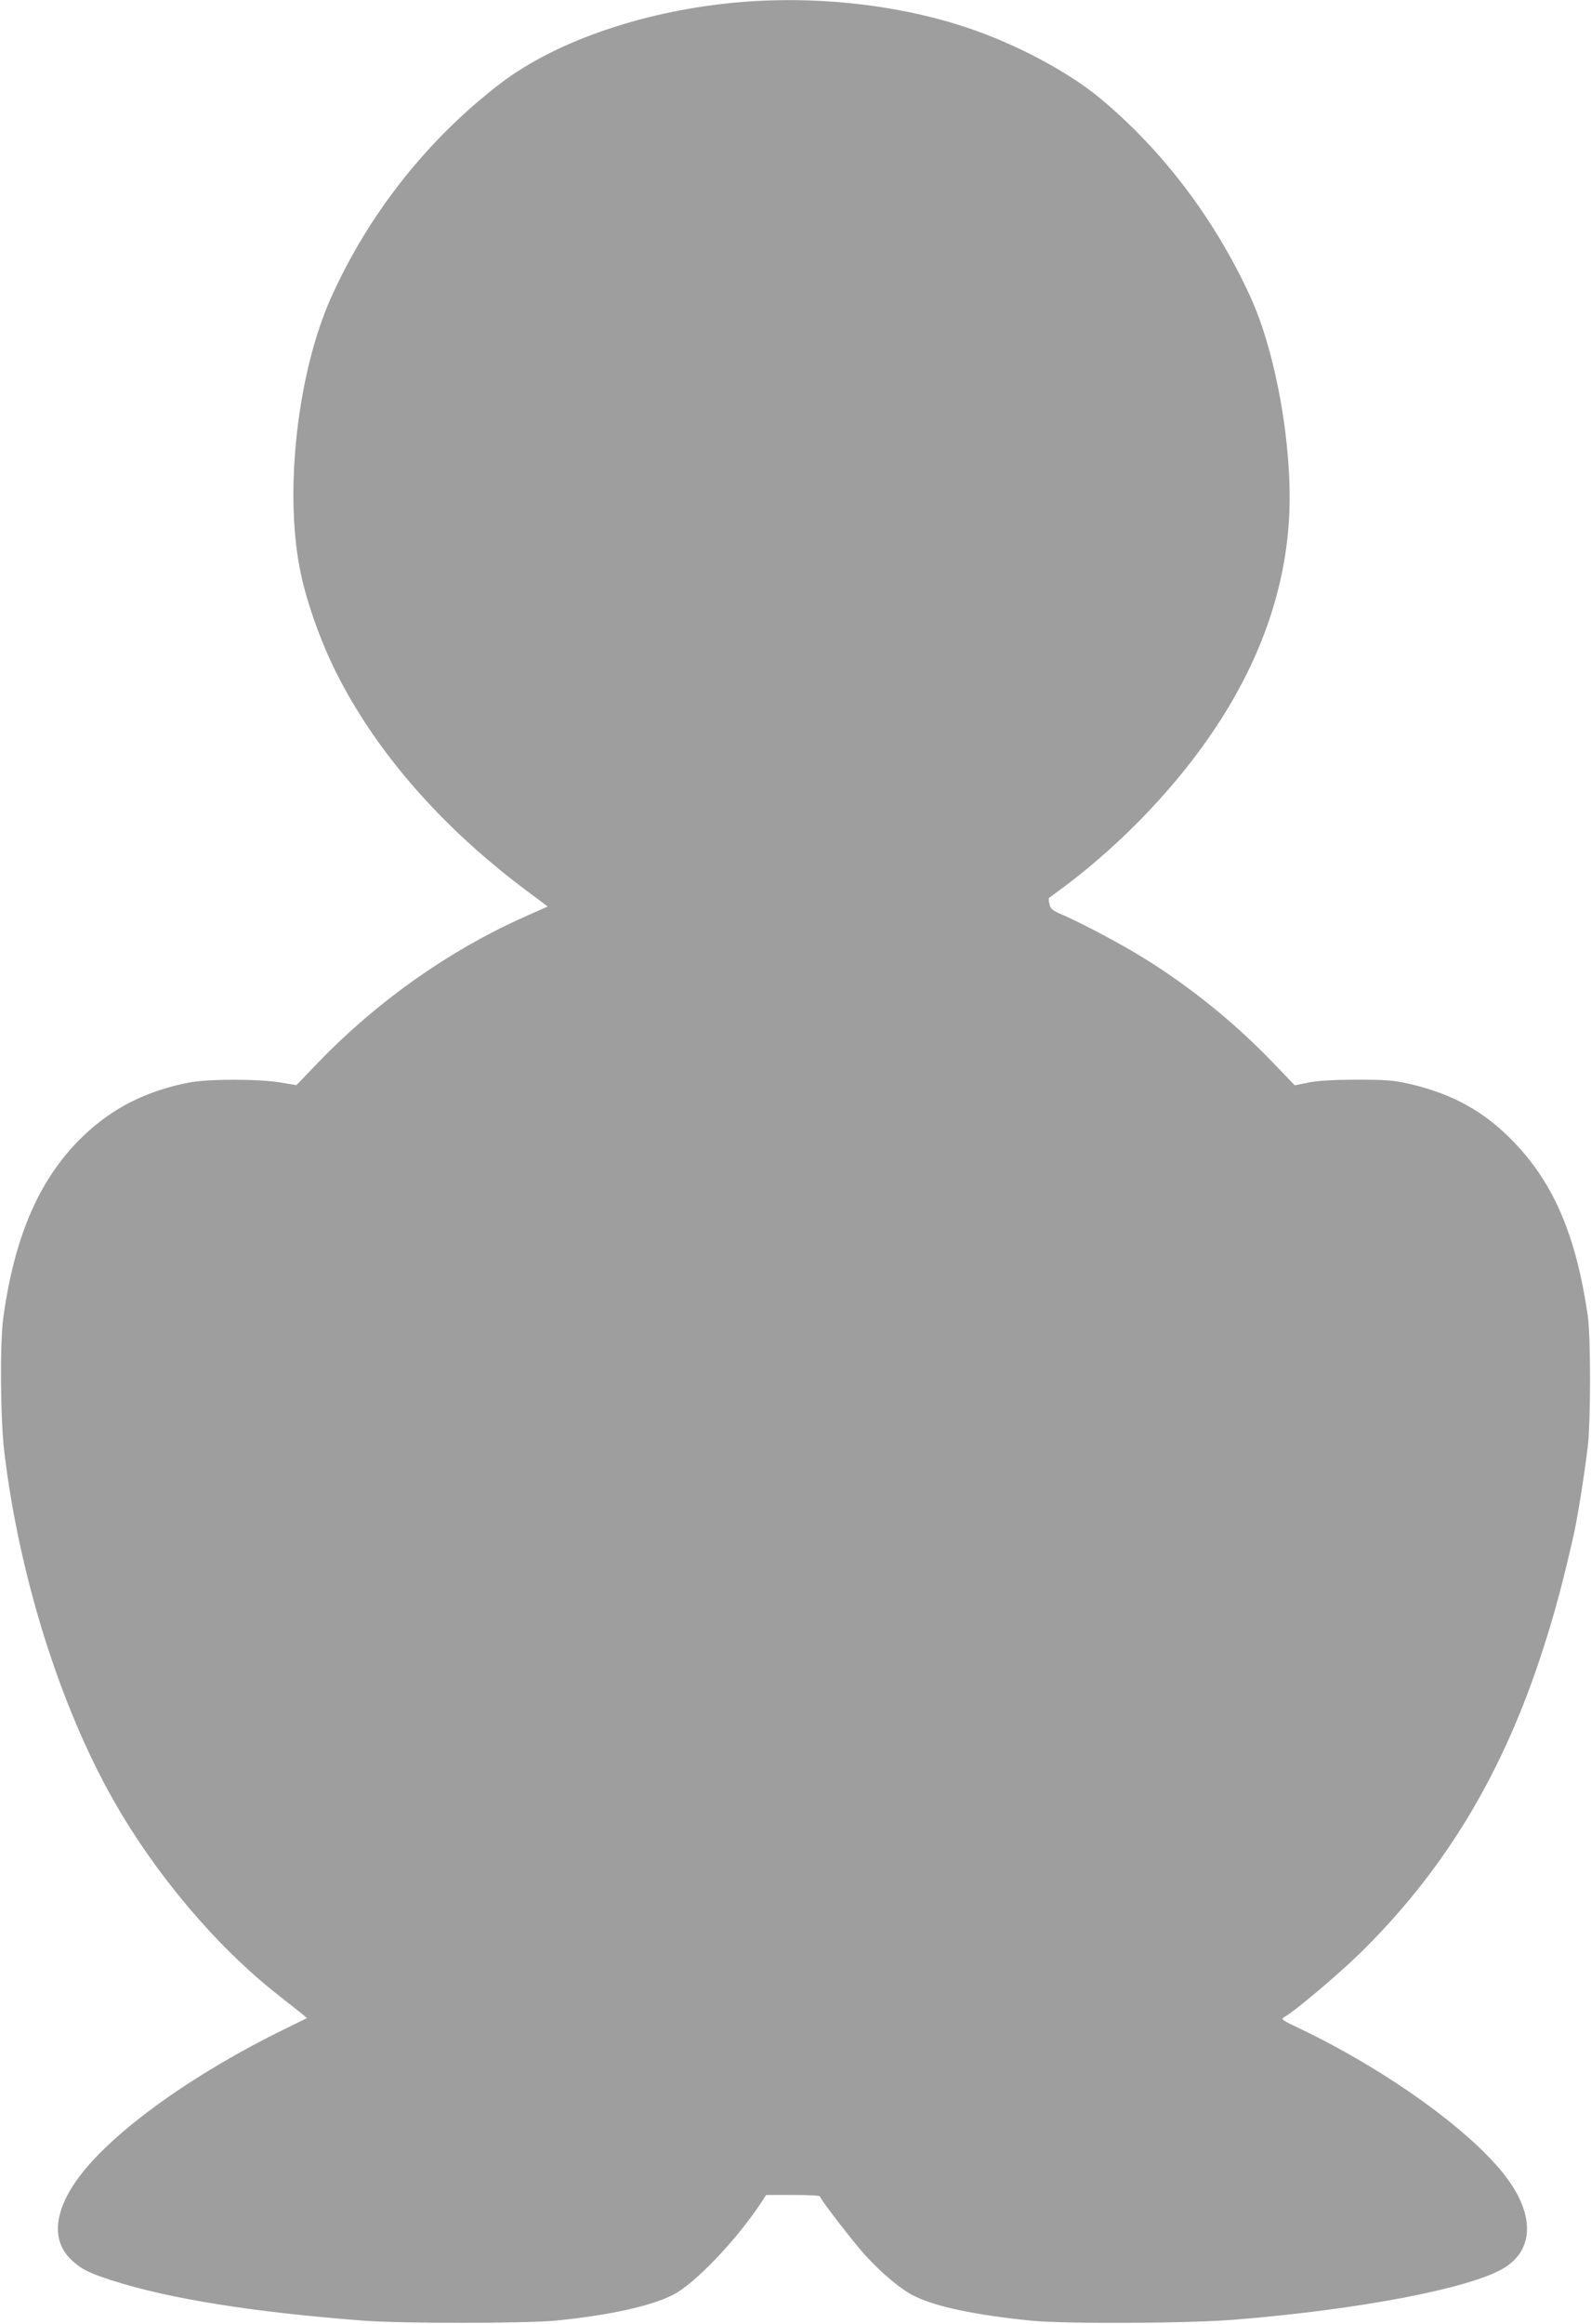
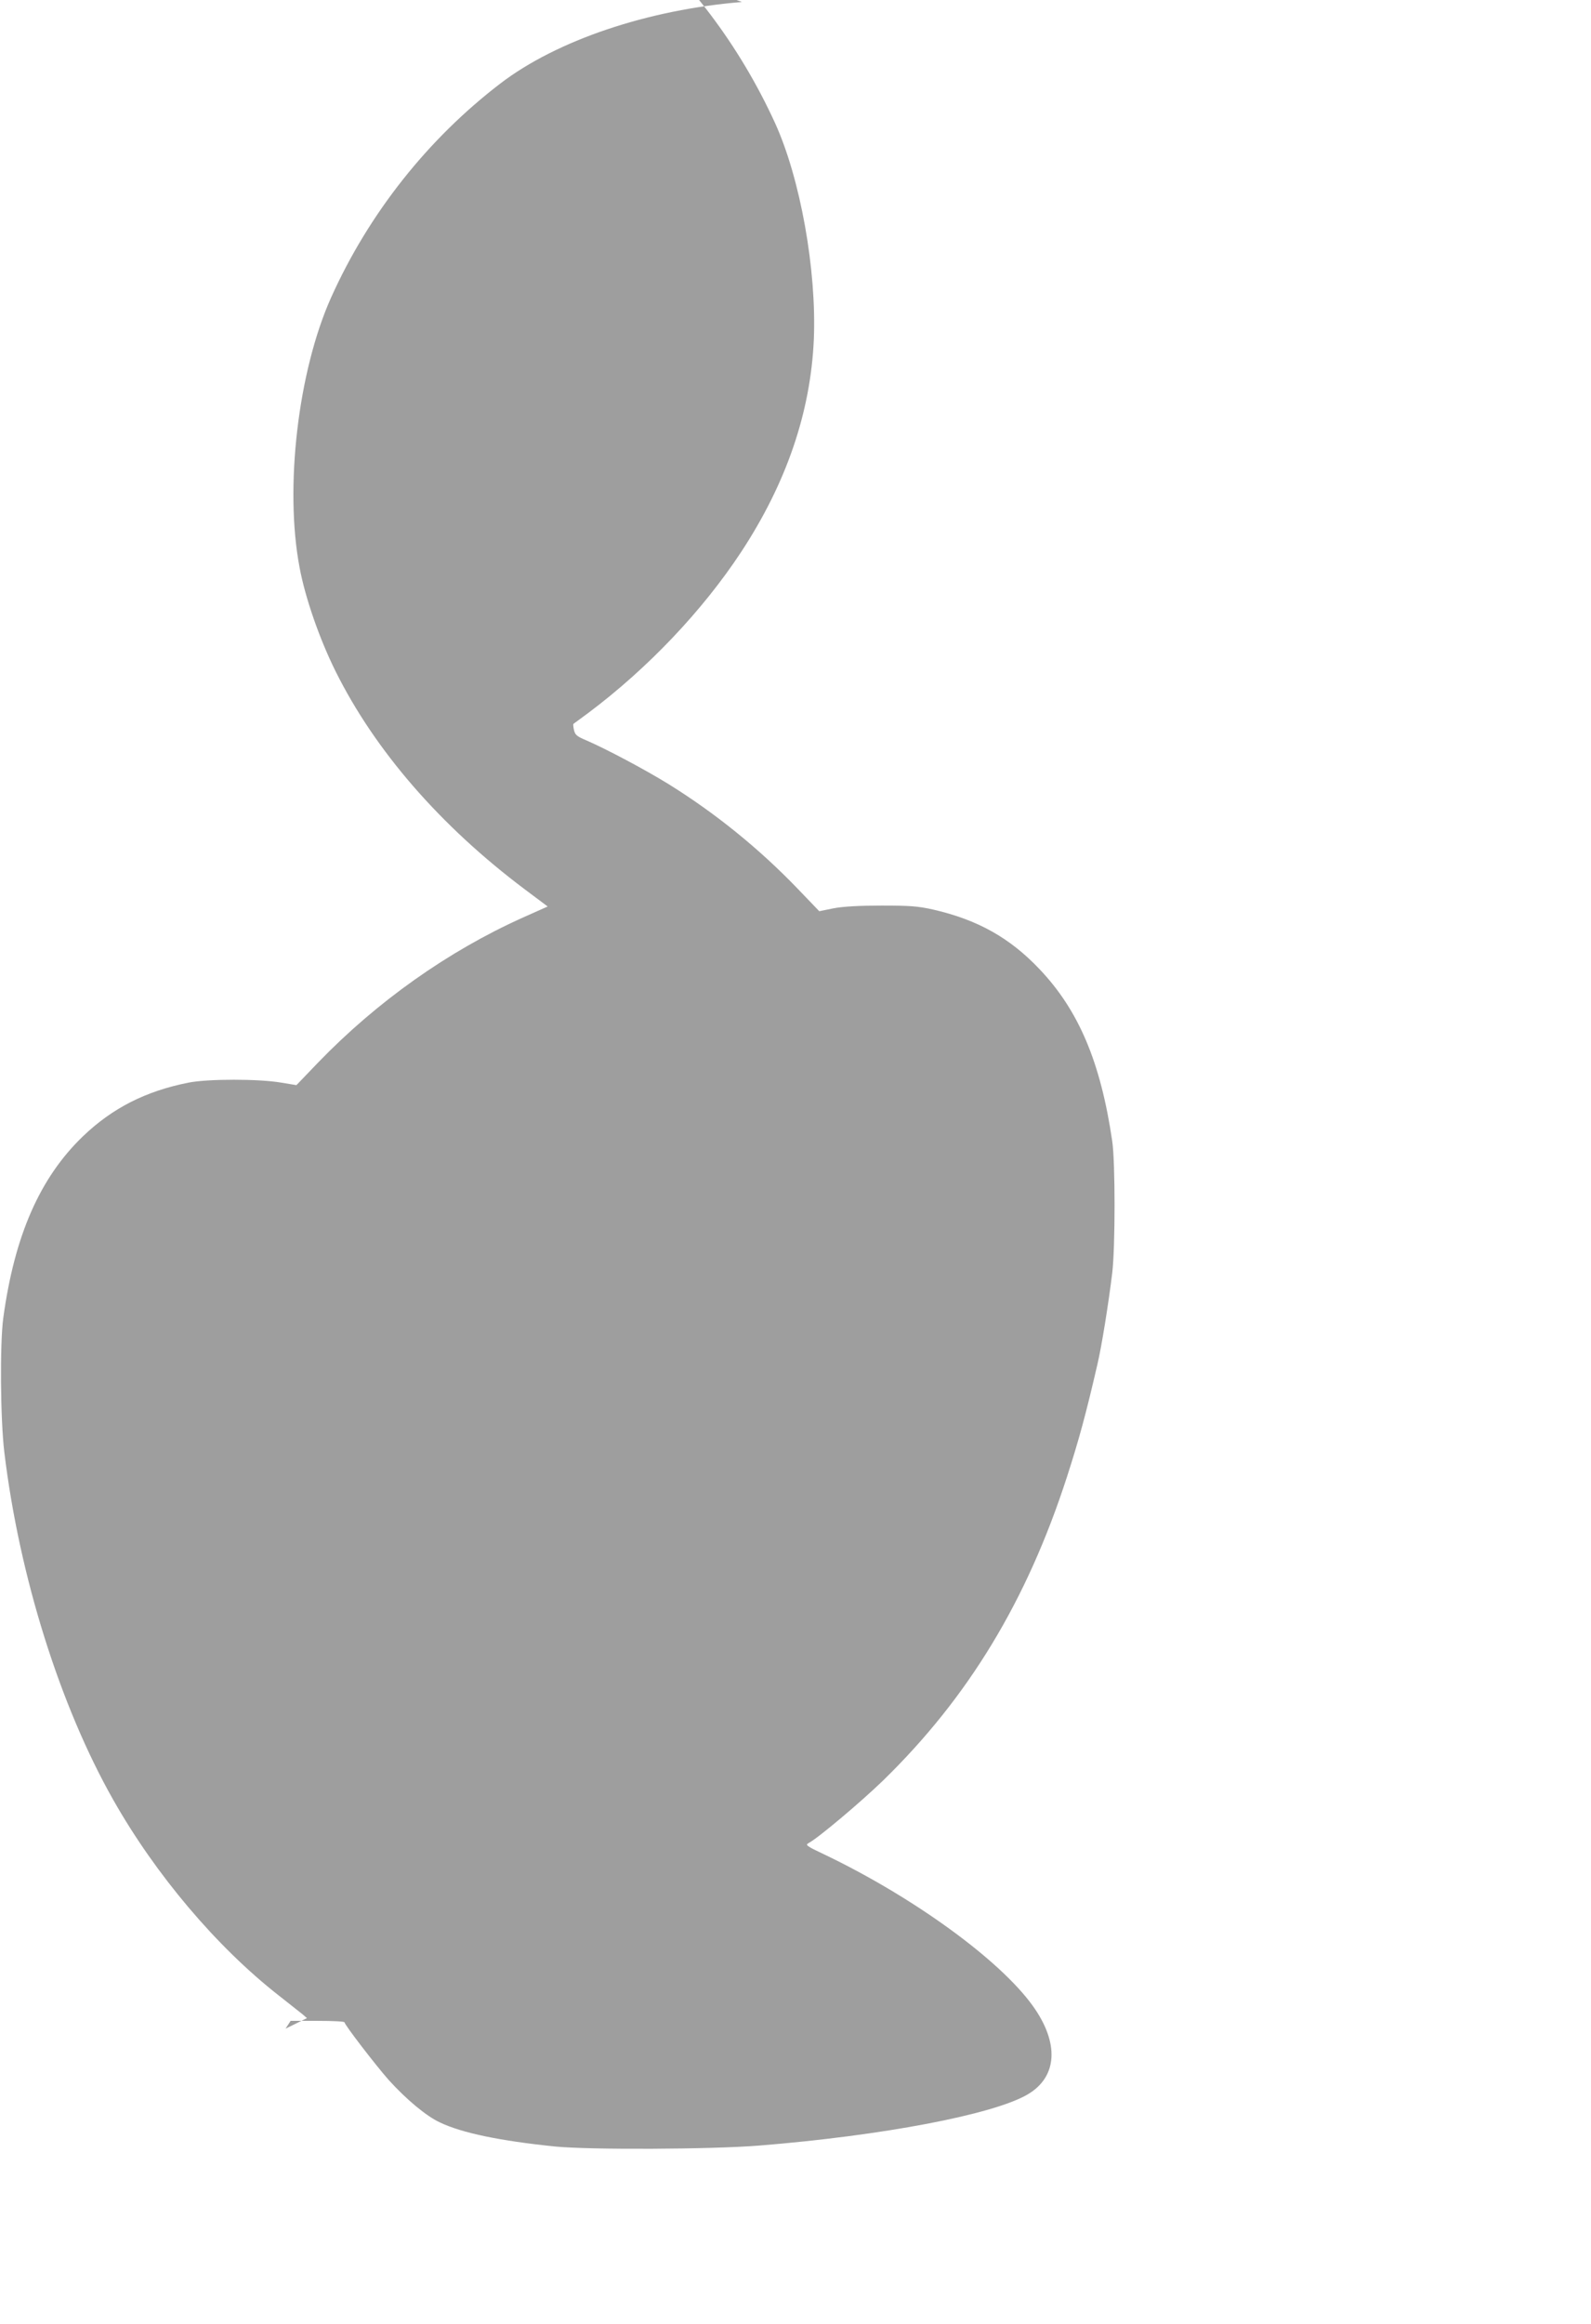
<svg xmlns="http://www.w3.org/2000/svg" version="1.0" width="877pt" height="1280pt" viewBox="0 0 877 1280" preserveAspectRatio="xMidYMid meet">
  <g transform="translate(0,1280) scale(0.1,-0.1)" fill="#9e9e9e" stroke="none">
-     <path d="M4090 12789 c-519 -42 -1021 -211 -1332 -449 -399 -305 -725 -716 -933 -1179 -182 -406 -257 -1046 -174 -1485 31 -168 110 -395 199 -574 217 -436 576 -850 1042 -1200 l127 -95 -139 -62 c-411 -185 -801 -461 -1126 -797 l-120 -125 -85 14 c-122 21 -402 21 -509 0 -237 -47 -420 -140 -583 -296 -237 -228 -377 -546 -439 -1001 -19 -141 -16 -559 6 -740 82 -681 307 -1397 601 -1915 233 -411 569 -808 910 -1075 59 -47 119 -94 133 -105 l24 -21 -118 -58 c-504 -245 -947 -562 -1136 -814 -142 -189 -157 -355 -43 -461 55 -51 95 -71 230 -114 311 -99 771 -173 1375 -219 218 -17 894 -16 1065 0 296 30 520 79 645 142 119 60 350 302 485 507 l28 43 148 0 c82 0 149 -3 149 -8 0 -13 173 -238 244 -318 97 -107 207 -199 283 -234 122 -58 331 -101 633 -132 188 -19 862 -16 1125 5 683 55 1292 171 1481 282 165 97 175 284 27 489 -183 254 -660 599 -1147 832 -100 47 -107 53 -88 63 53 28 288 226 411 345 470 458 792 989 1013 1671 66 204 105 347 168 620 24 101 62 340 82 505 17 143 17 609 0 725 -64 436 -185 721 -401 948 -164 173 -342 272 -586 328 -85 19 -128 22 -285 22 -123 0 -212 -5 -264 -15 l-79 -16 -121 126 c-212 220 -452 414 -708 573 -131 81 -346 195 -455 242 -52 22 -62 30 -68 57 -4 17 -5 32 -3 34 1 1 39 28 83 61 328 246 628 562 841 885 250 380 383 770 401 1170 16 383 -74 887 -214 1194 -195 426 -481 805 -827 1093 -162 135 -422 278 -676 370 -382 139 -854 198 -1300 162z" />
+     <path d="M4090 12789 c-519 -42 -1021 -211 -1332 -449 -399 -305 -725 -716 -933 -1179 -182 -406 -257 -1046 -174 -1485 31 -168 110 -395 199 -574 217 -436 576 -850 1042 -1200 l127 -95 -139 -62 c-411 -185 -801 -461 -1126 -797 l-120 -125 -85 14 c-122 21 -402 21 -509 0 -237 -47 -420 -140 -583 -296 -237 -228 -377 -546 -439 -1001 -19 -141 -16 -559 6 -740 82 -681 307 -1397 601 -1915 233 -411 569 -808 910 -1075 59 -47 119 -94 133 -105 l24 -21 -118 -58 l28 43 148 0 c82 0 149 -3 149 -8 0 -13 173 -238 244 -318 97 -107 207 -199 283 -234 122 -58 331 -101 633 -132 188 -19 862 -16 1125 5 683 55 1292 171 1481 282 165 97 175 284 27 489 -183 254 -660 599 -1147 832 -100 47 -107 53 -88 63 53 28 288 226 411 345 470 458 792 989 1013 1671 66 204 105 347 168 620 24 101 62 340 82 505 17 143 17 609 0 725 -64 436 -185 721 -401 948 -164 173 -342 272 -586 328 -85 19 -128 22 -285 22 -123 0 -212 -5 -264 -15 l-79 -16 -121 126 c-212 220 -452 414 -708 573 -131 81 -346 195 -455 242 -52 22 -62 30 -68 57 -4 17 -5 32 -3 34 1 1 39 28 83 61 328 246 628 562 841 885 250 380 383 770 401 1170 16 383 -74 887 -214 1194 -195 426 -481 805 -827 1093 -162 135 -422 278 -676 370 -382 139 -854 198 -1300 162z" />
  </g>
</svg>